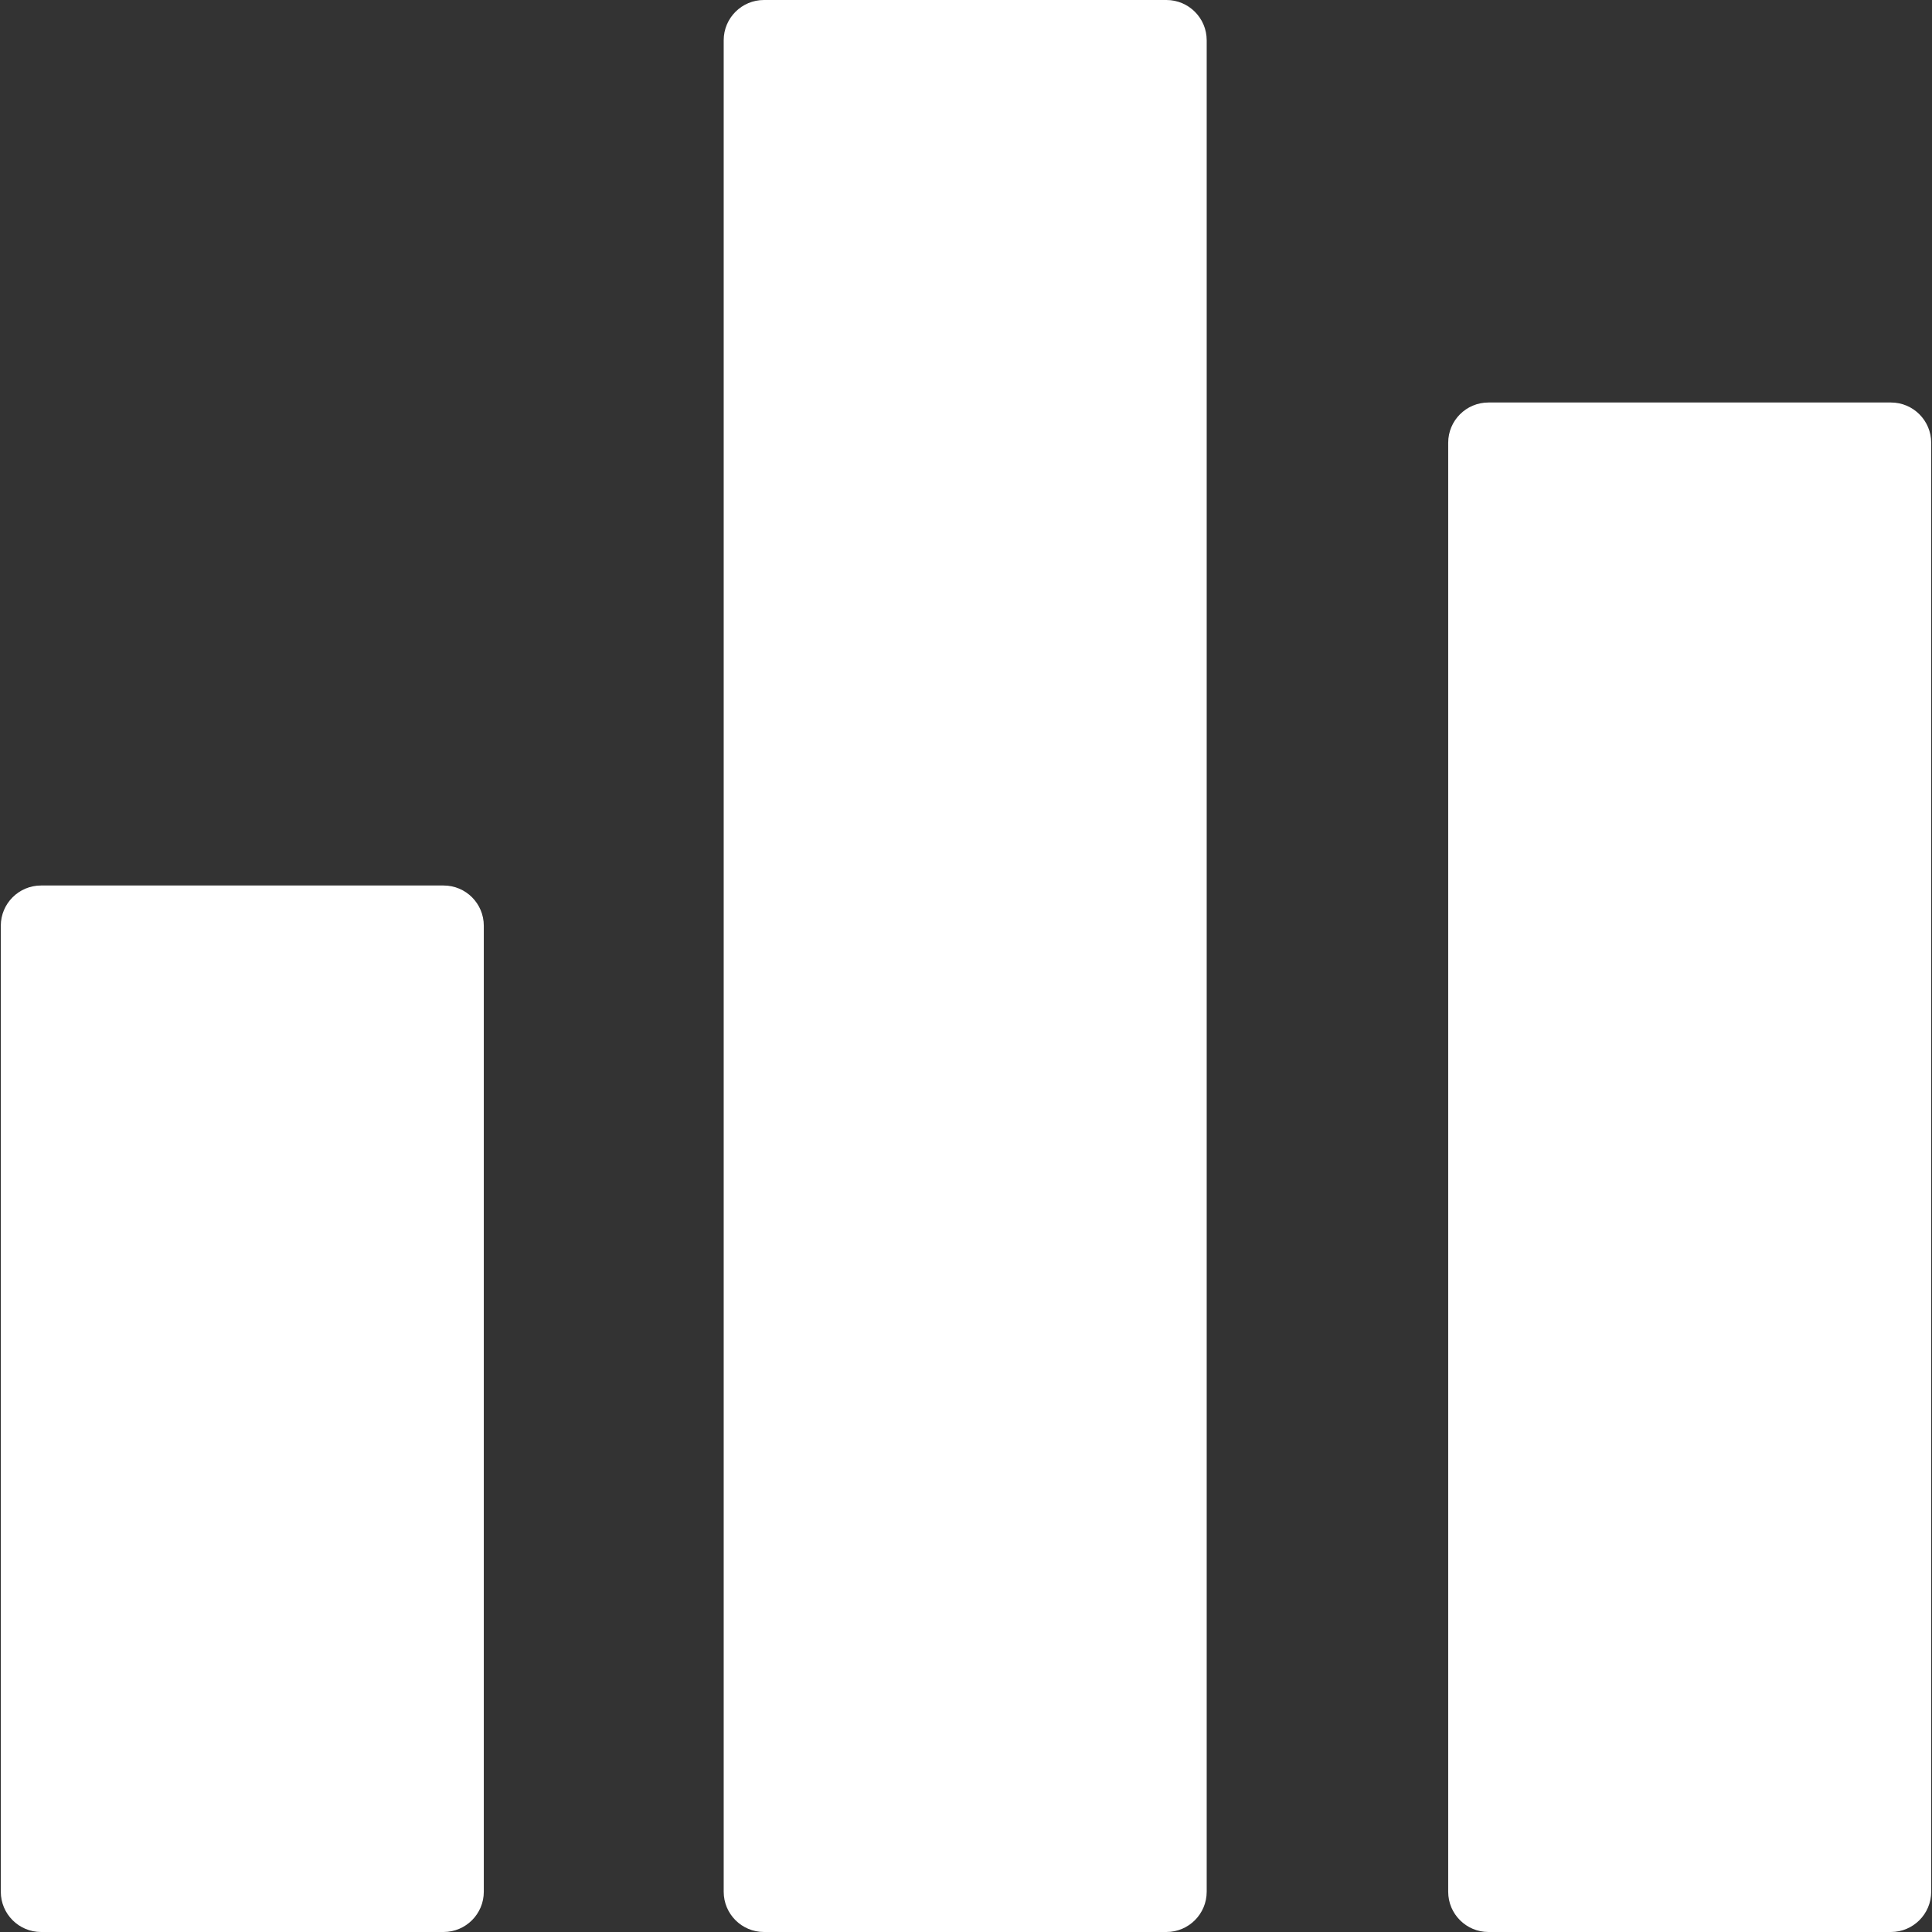
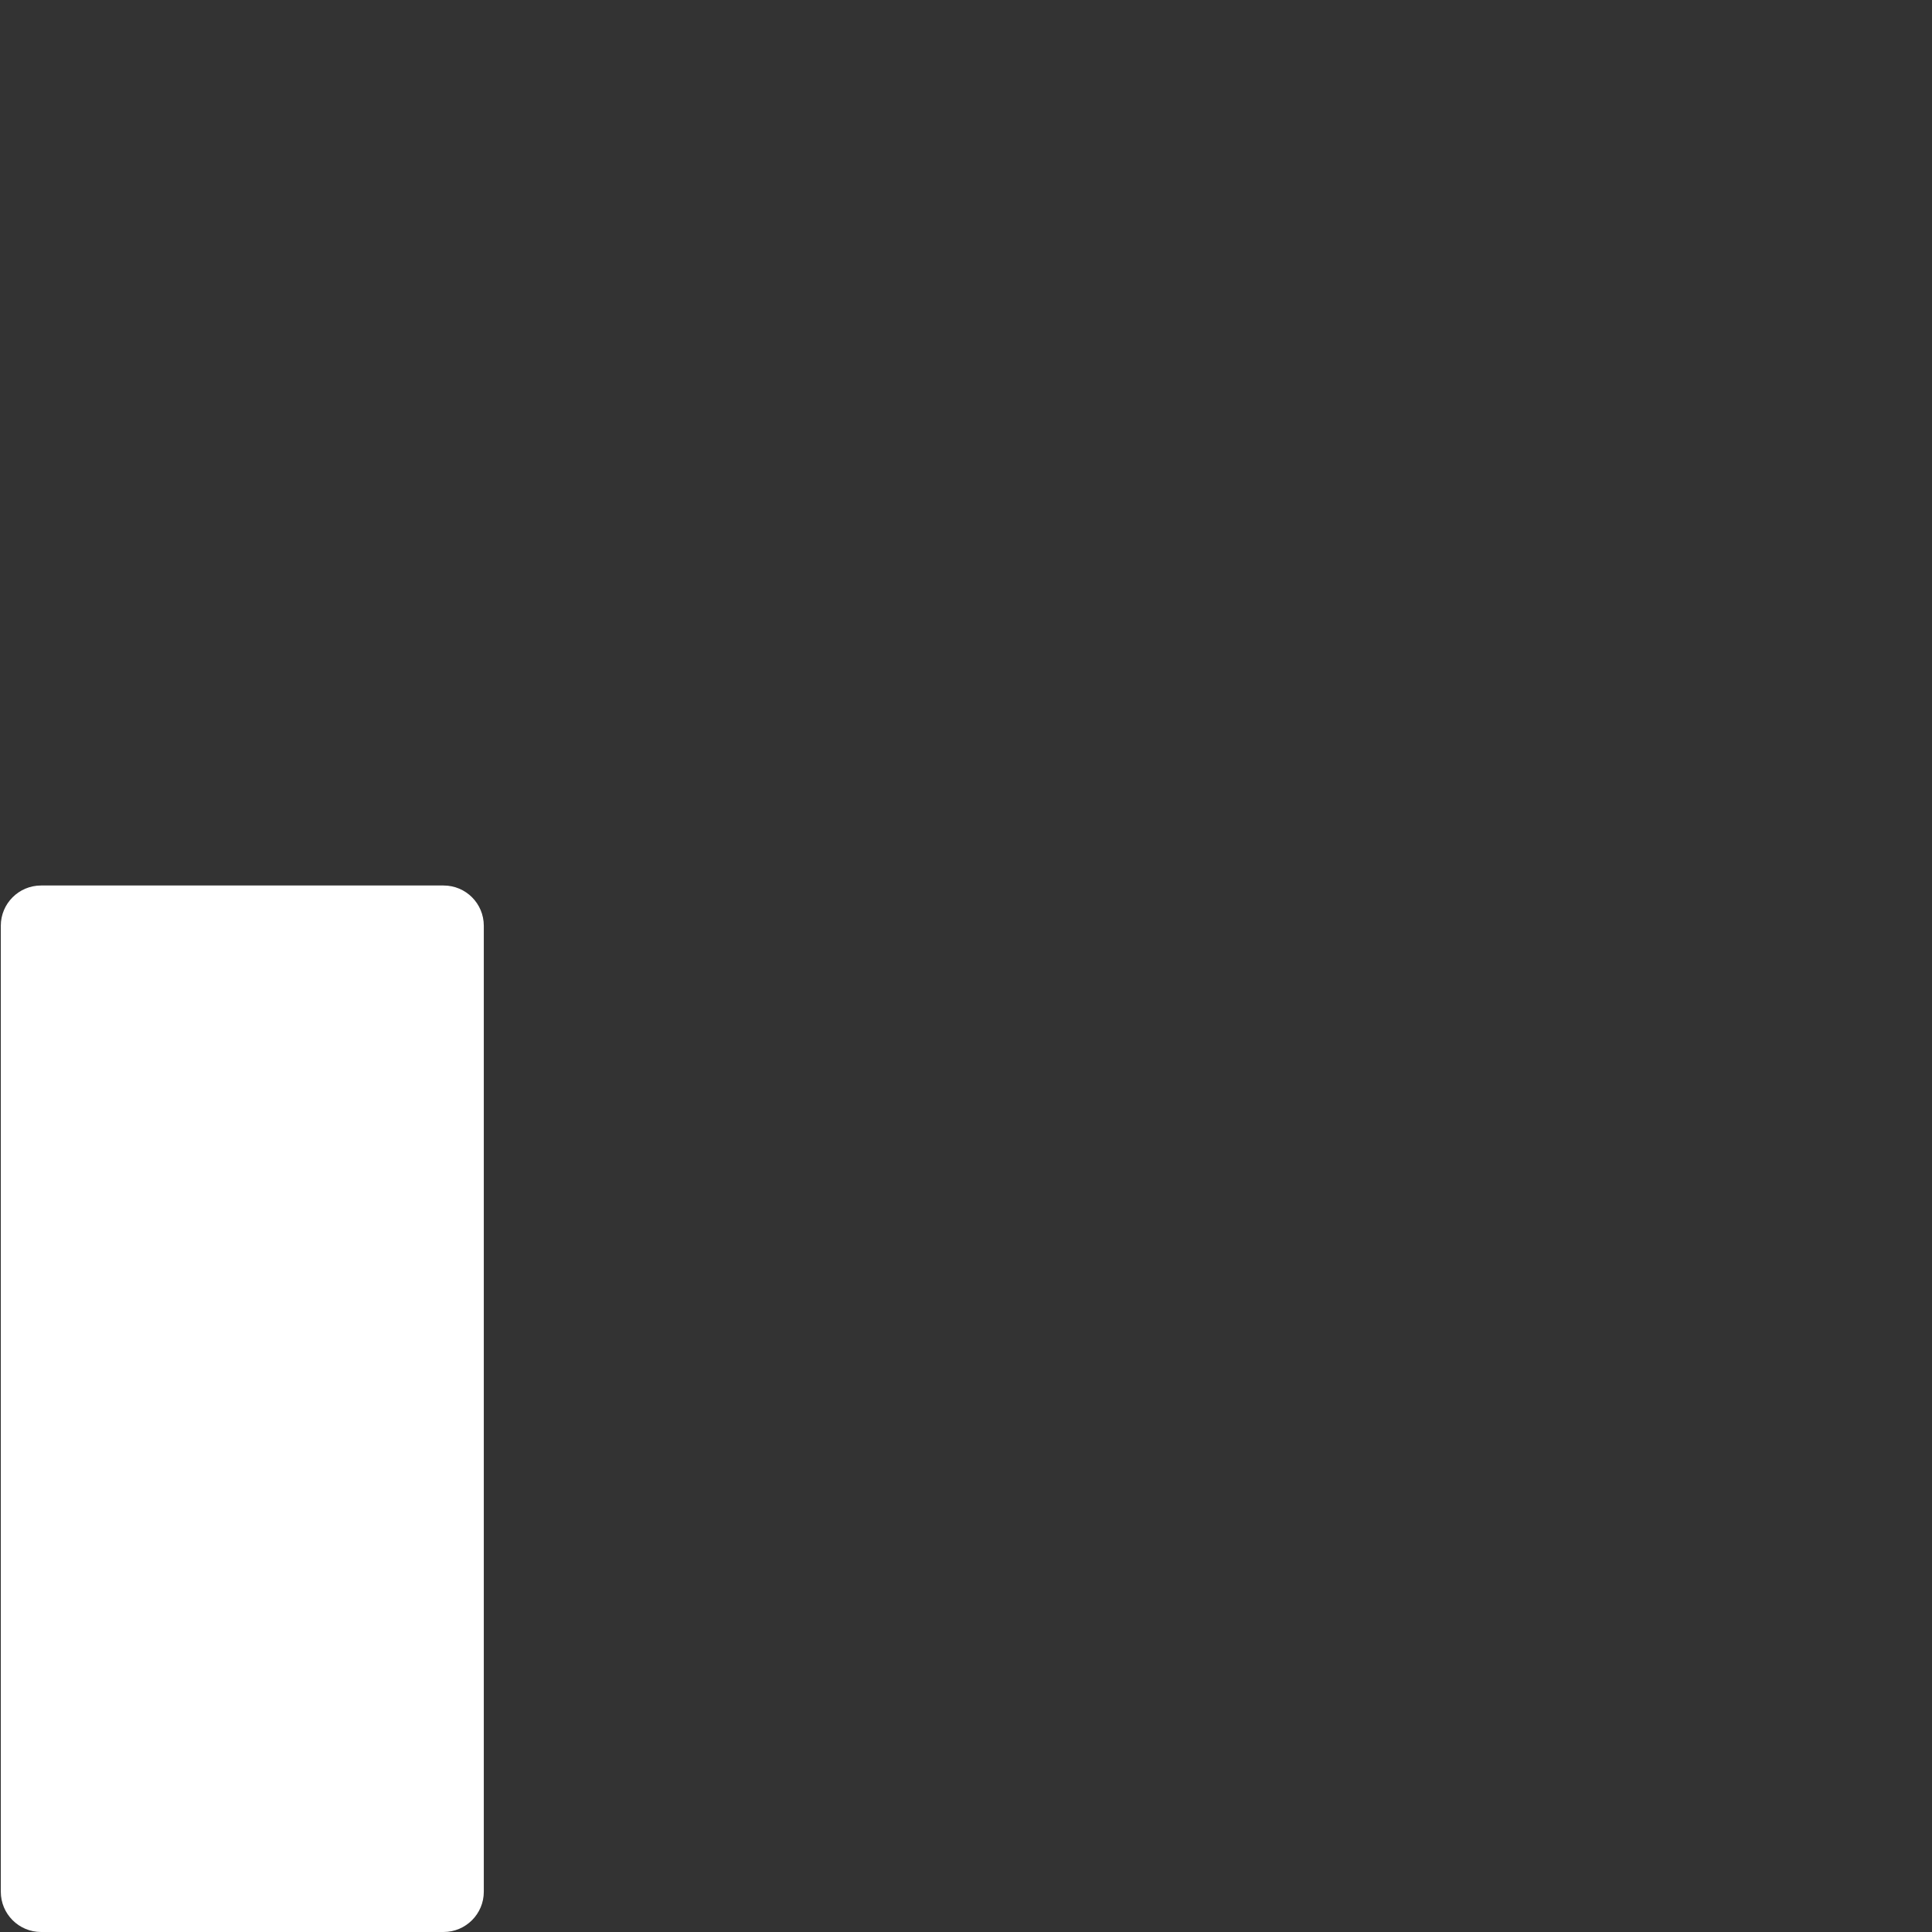
<svg xmlns="http://www.w3.org/2000/svg" fill="#ffffff" height="24" preserveAspectRatio="xMidYMid meet" version="1" viewBox="0.0 0.0 24.0 24.0" width="24" zoomAndPan="magnify">
  <rect x="0.0" y="0.0" width="24.0" height="24.0" fill="#333333" stroke="none" />
  <g id="change1_1">
    <path d="M5.51,11h-5c-0.276,0-0.5,0.224-0.5,0.5v12c0,0.276,0.224,0.5,0.5,0.5h5c0.276,0,0.5-0.224,0.5-0.5v-12 C6.01,11.224,5.787,11,5.51,11z" fill="inherit" />
-     <path d="M14.49,0h-5c-0.276,0-0.5,0.224-0.5,0.5v23c0,0.276,0.224,0.5,0.5,0.5h5c0.276,0,0.5-0.224,0.5-0.5v-23 C14.99,0.224,14.766,0,14.49,0z" fill="inherit" />
-     <path d="M23.49,5h-5c-0.276,0-0.5,0.224-0.5,0.5v18c0,0.276,0.224,0.5,0.5,0.5h5c0.276,0,0.5-0.224,0.5-0.5v-18 C23.99,5.224,23.766,5,23.49,5z" fill="inherit" />
  </g>
</svg>